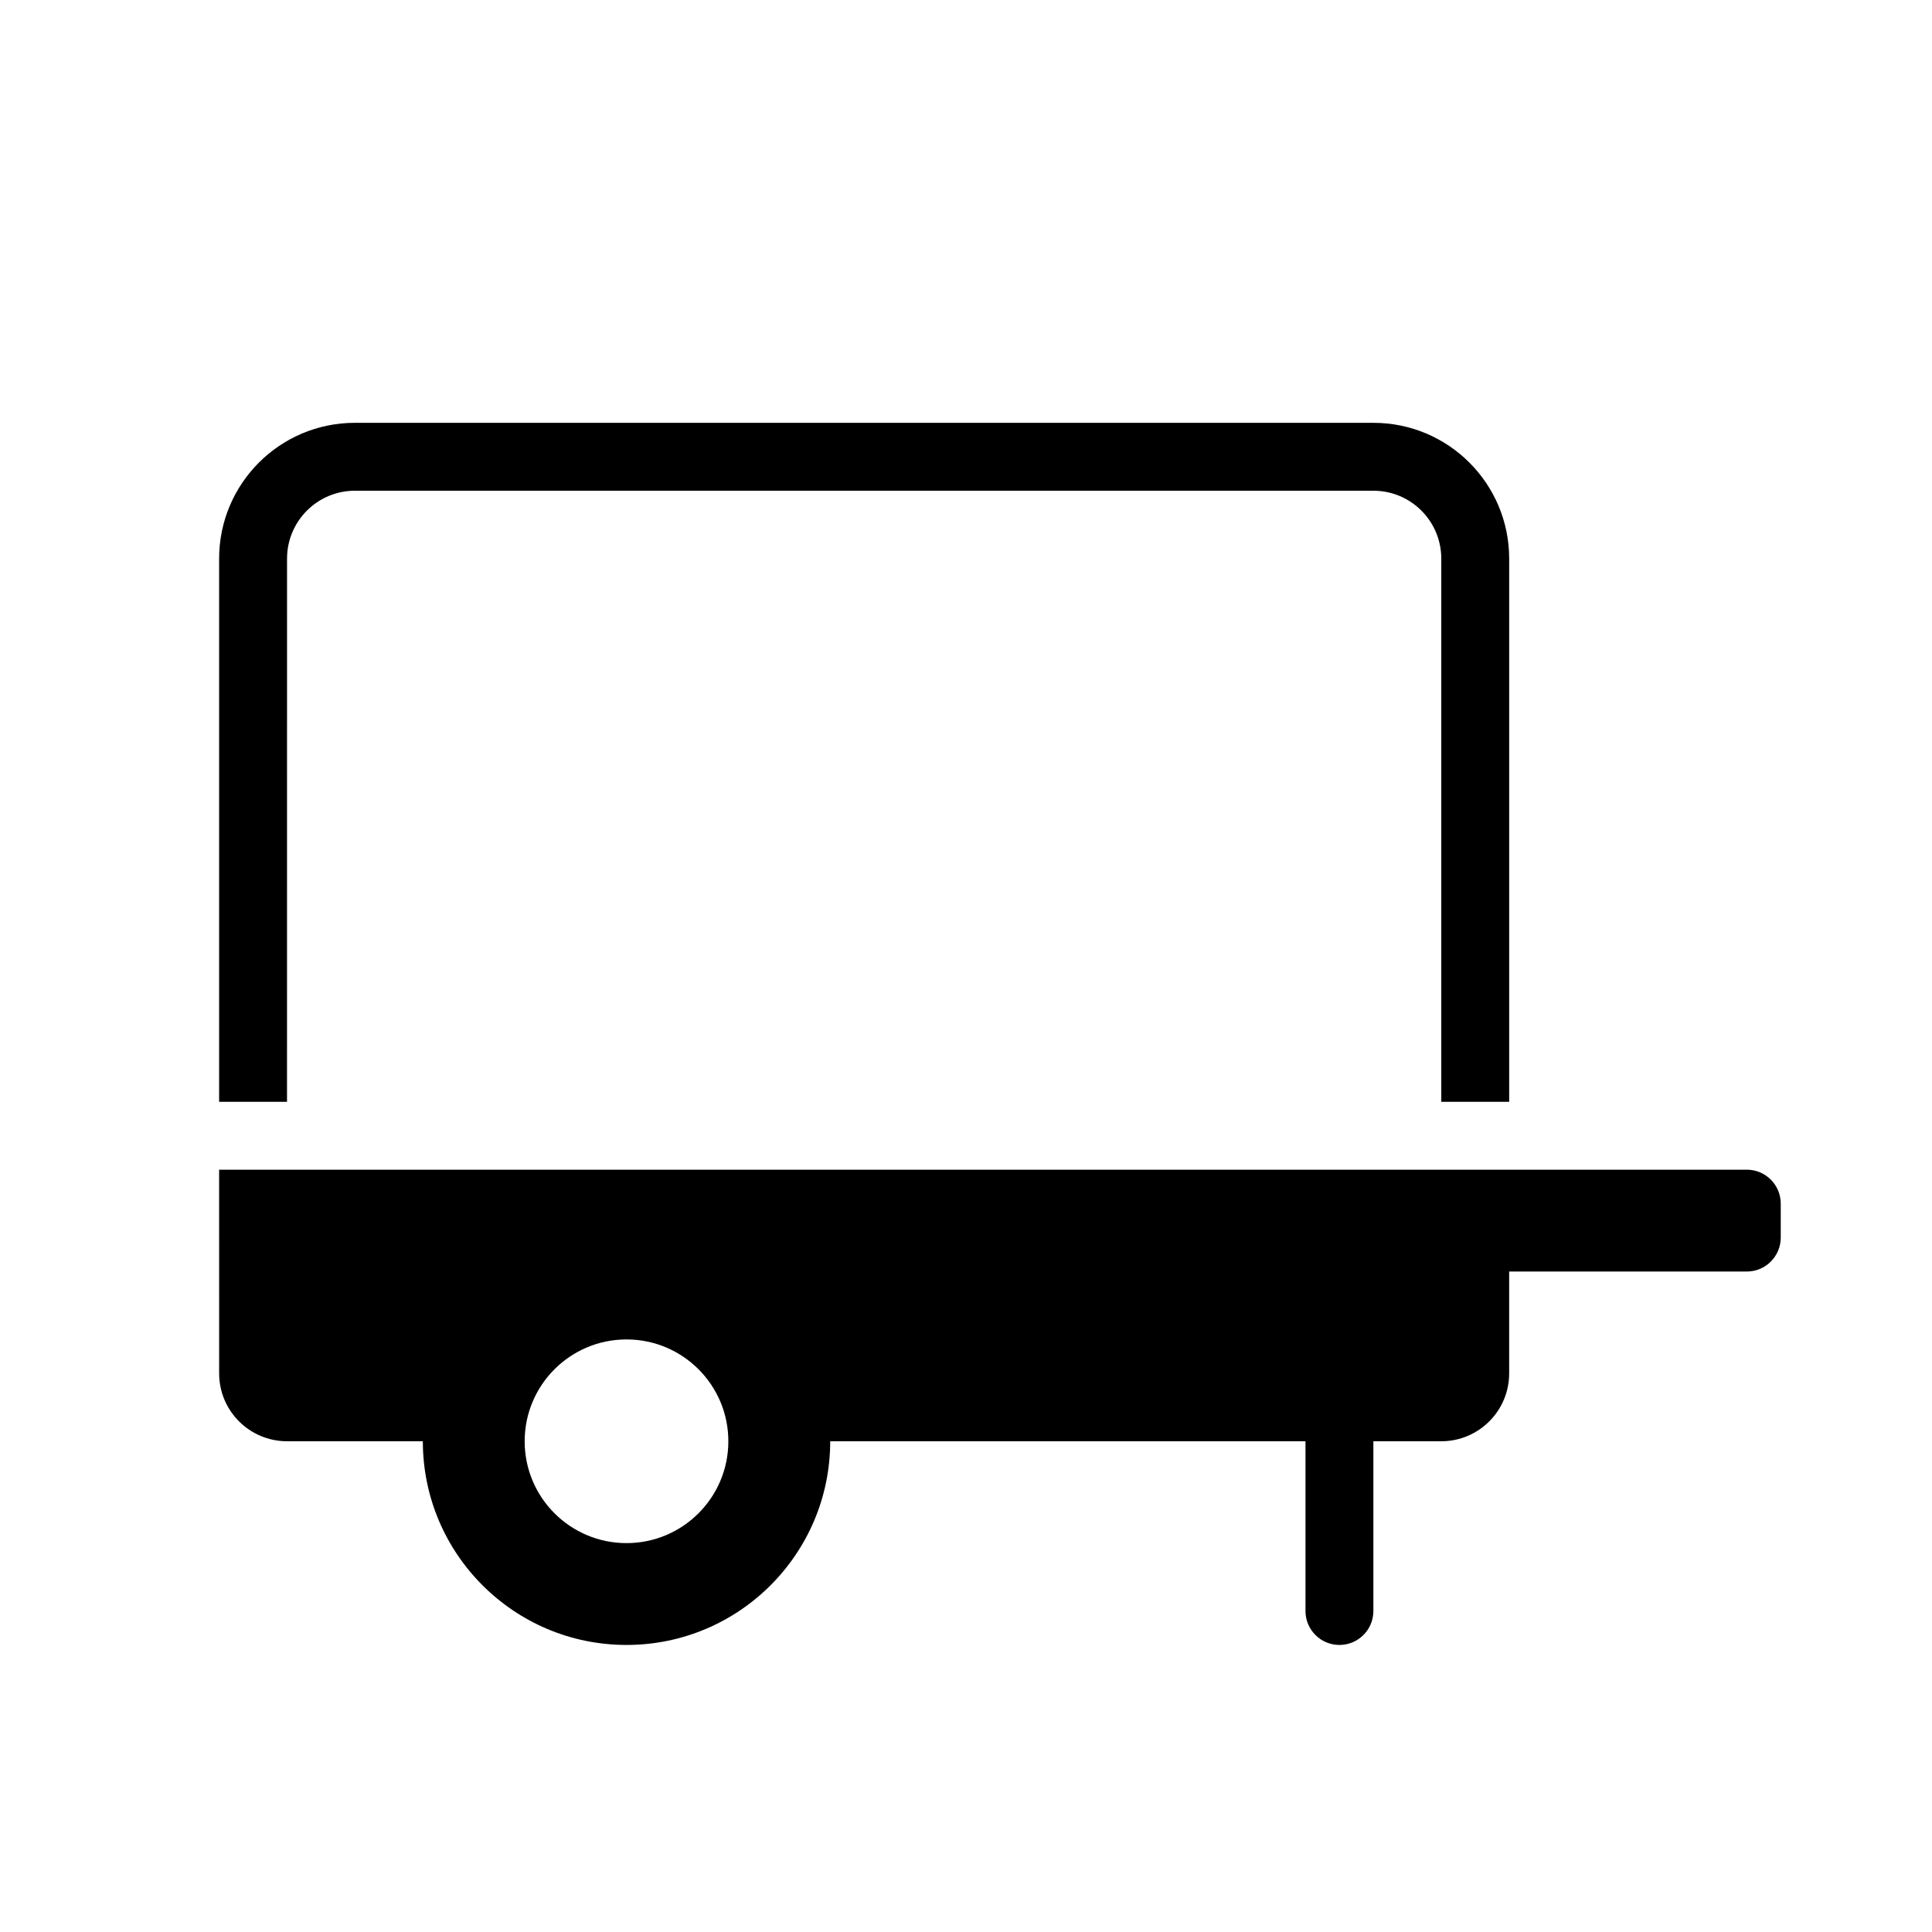
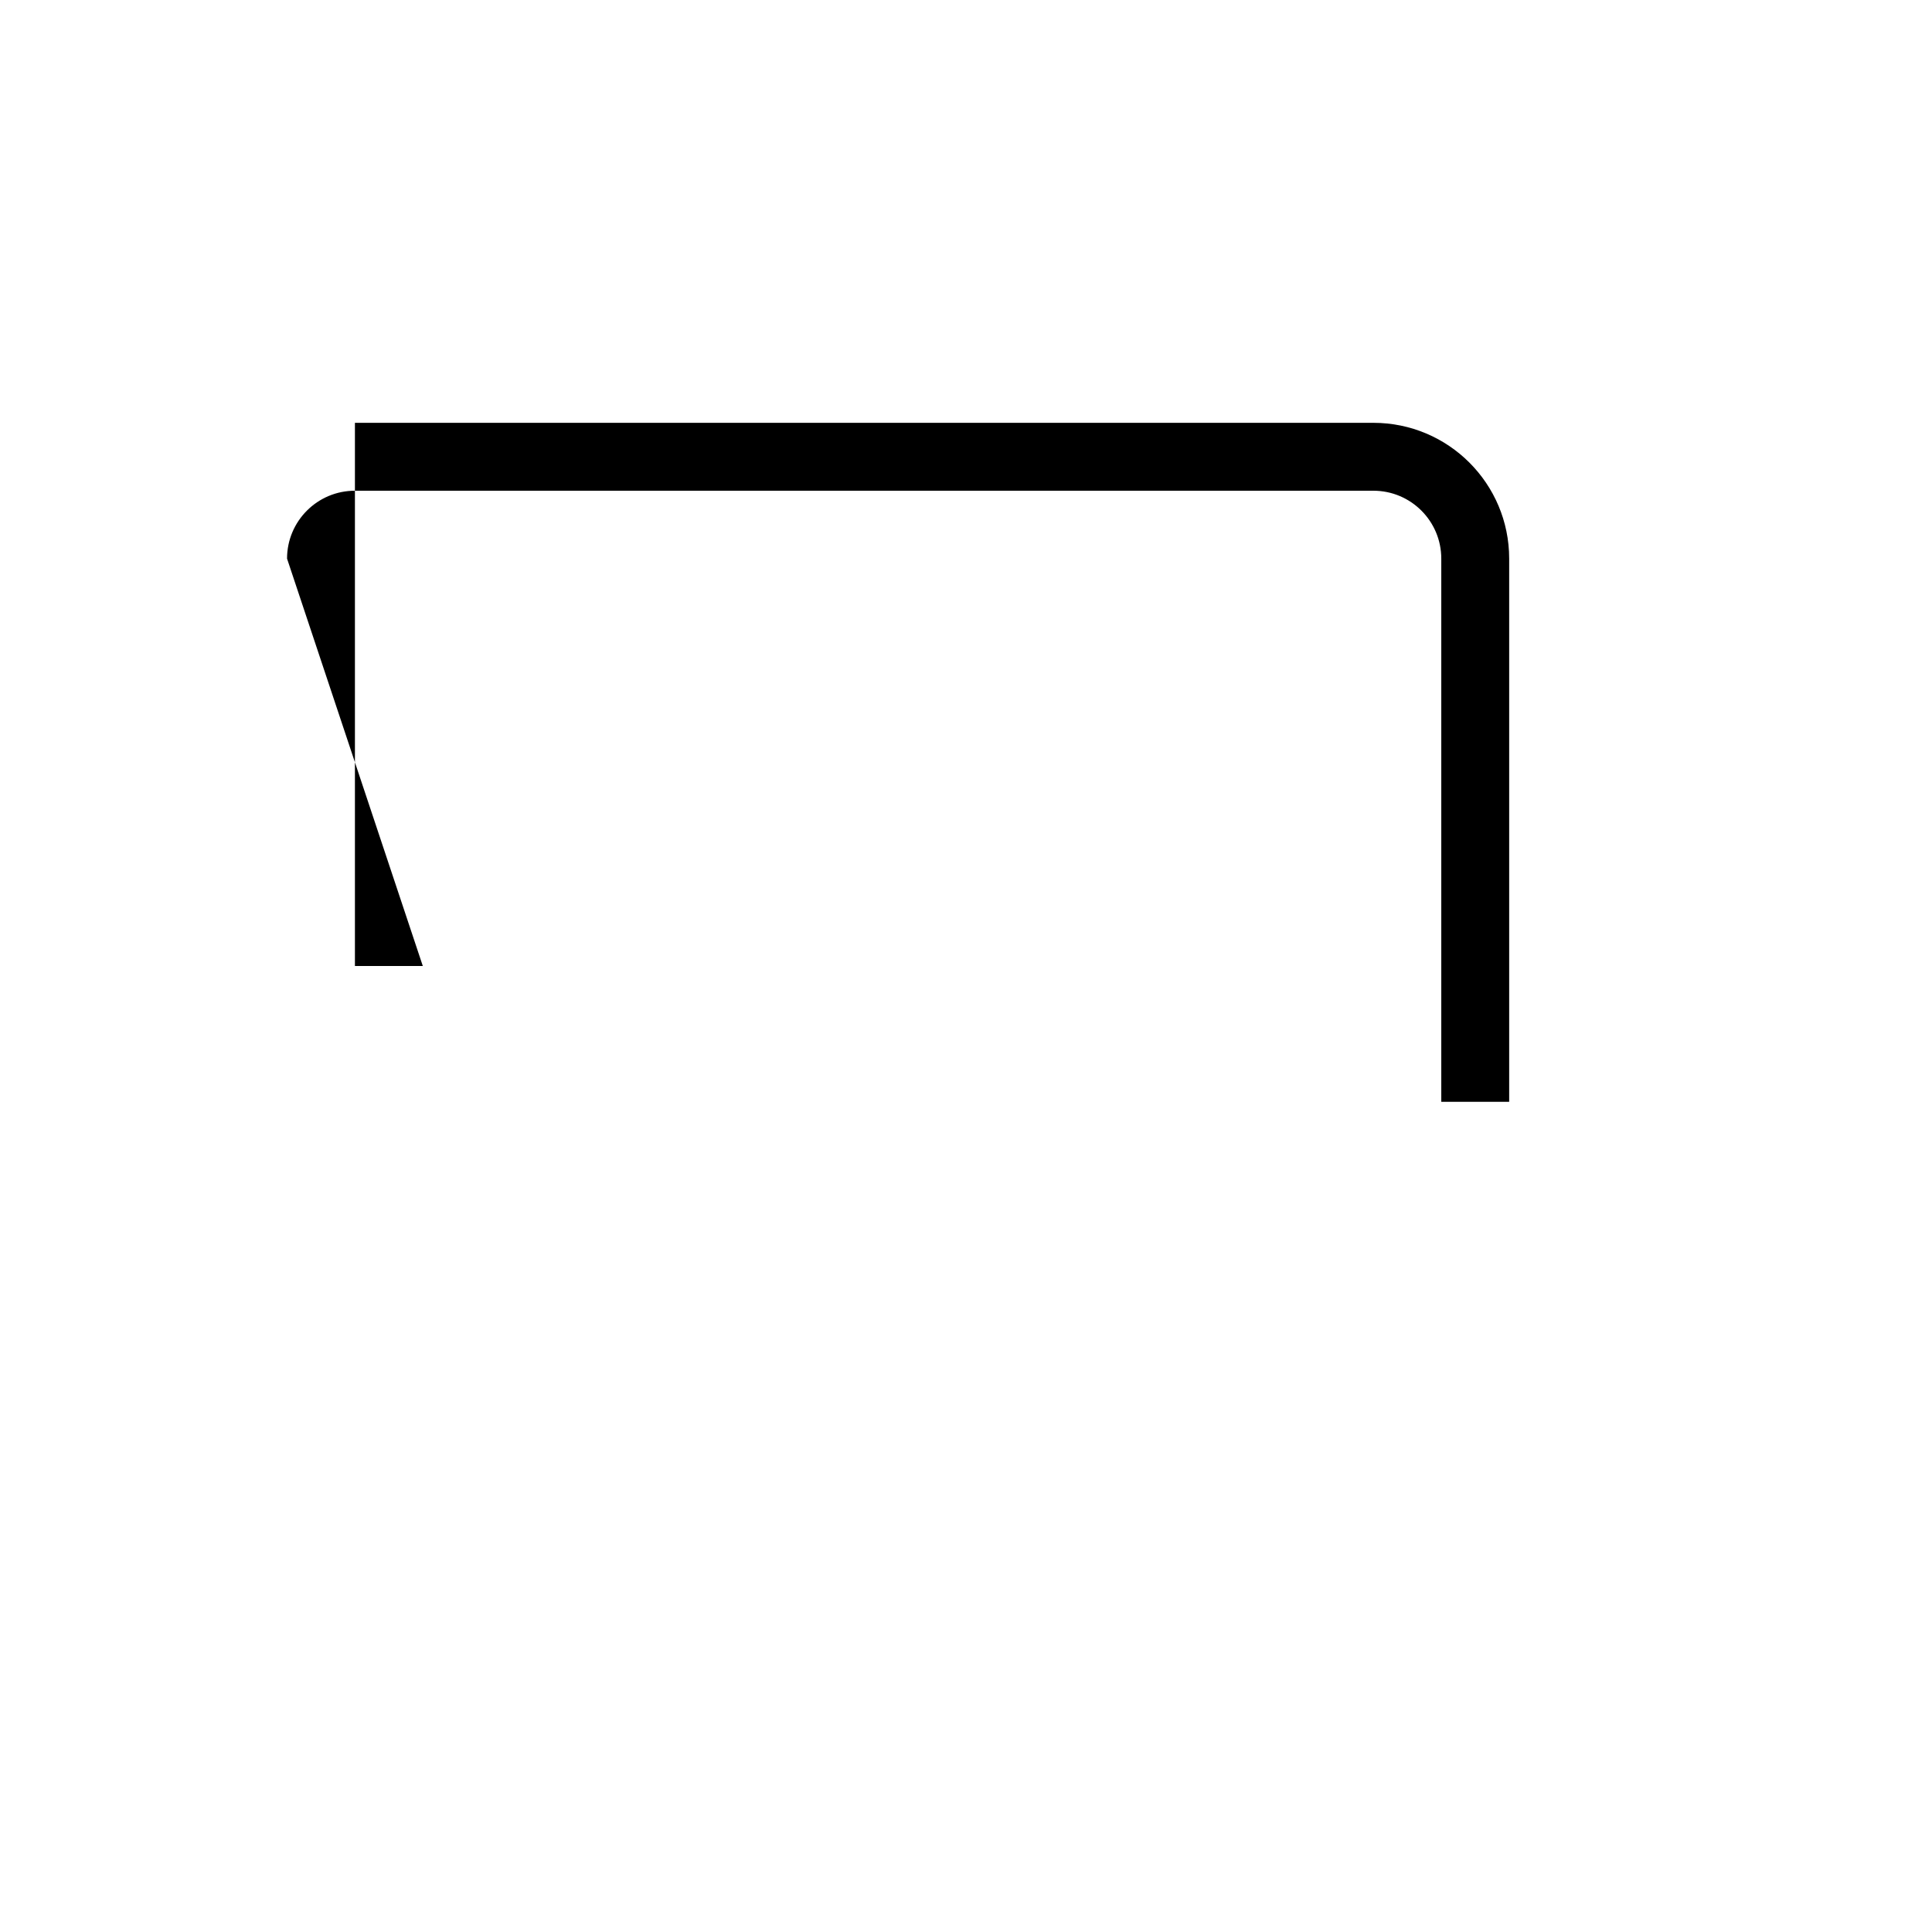
<svg xmlns="http://www.w3.org/2000/svg" fill="#000000" width="800px" height="800px" version="1.1" viewBox="144 144 512 512">
  <g>
-     <path d="m220.07 292.04c0-9.938 8.055-17.992 17.992-17.992h269.9c9.938 0 17.992 8.055 17.992 17.992v143.95h17.992v-143.95c0-19.875-16.113-35.988-35.988-35.988h-269.9c-19.875 0-35.988 16.113-35.988 35.988v143.95h17.992z" />
-     <path d="m202.07 453.98h404.85c4.969 0 8.996 4.027 8.996 8.996v8.996c0 4.969-4.027 8.996-8.996 8.996h-62.977v26.988c0 9.938-8.055 17.992-17.992 17.992h-17.992v44.984c0 4.969-4.027 8.996-8.996 8.996s-8.996-4.027-8.996-8.996v-44.984h-125.95c0 29.812-24.168 53.98-53.98 53.98s-53.98-24.168-53.98-53.98h-35.988c-9.938 0-17.992-8.055-17.992-17.992zm107.96 98.961c14.906 0 26.988-12.082 26.988-26.988s-12.082-26.988-26.988-26.988-26.988 12.082-26.988 26.988 12.082 26.988 26.988 26.988z" fill-rule="evenodd" />
+     <path d="m220.07 292.04c0-9.938 8.055-17.992 17.992-17.992h269.9c9.938 0 17.992 8.055 17.992 17.992v143.95h17.992v-143.95c0-19.875-16.113-35.988-35.988-35.988h-269.9v143.95h17.992z" />
  </g>
</svg>